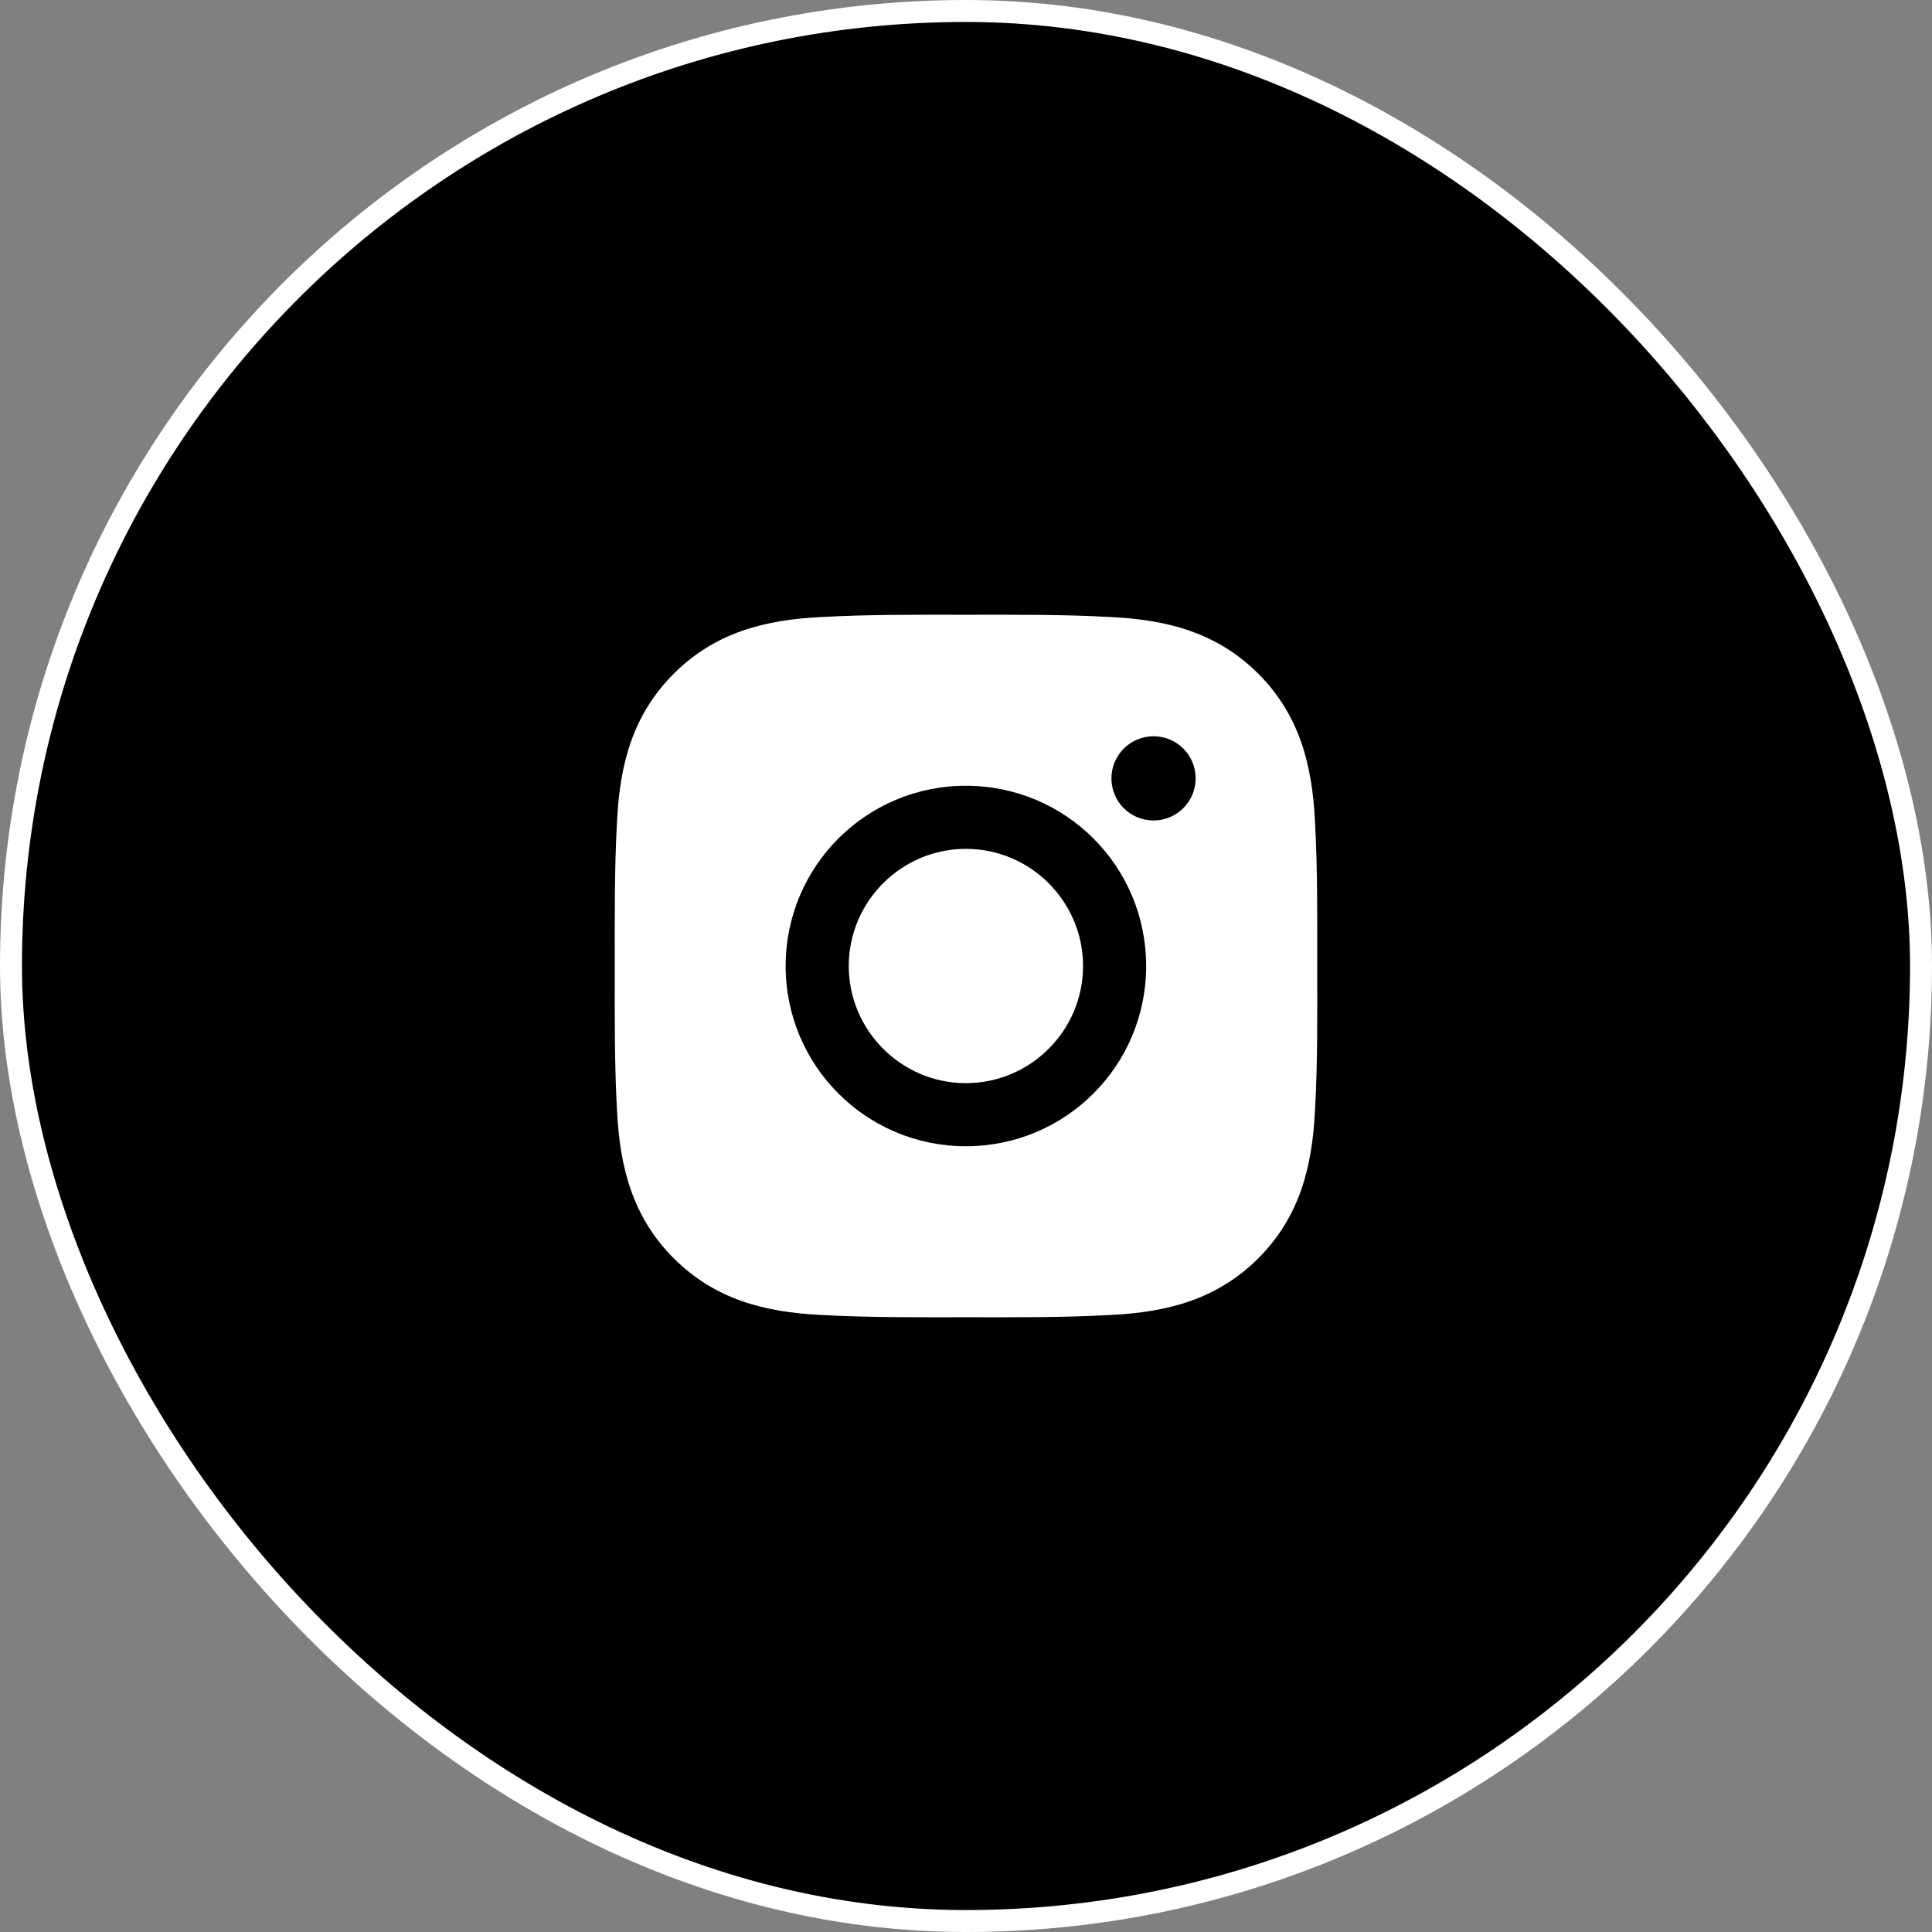
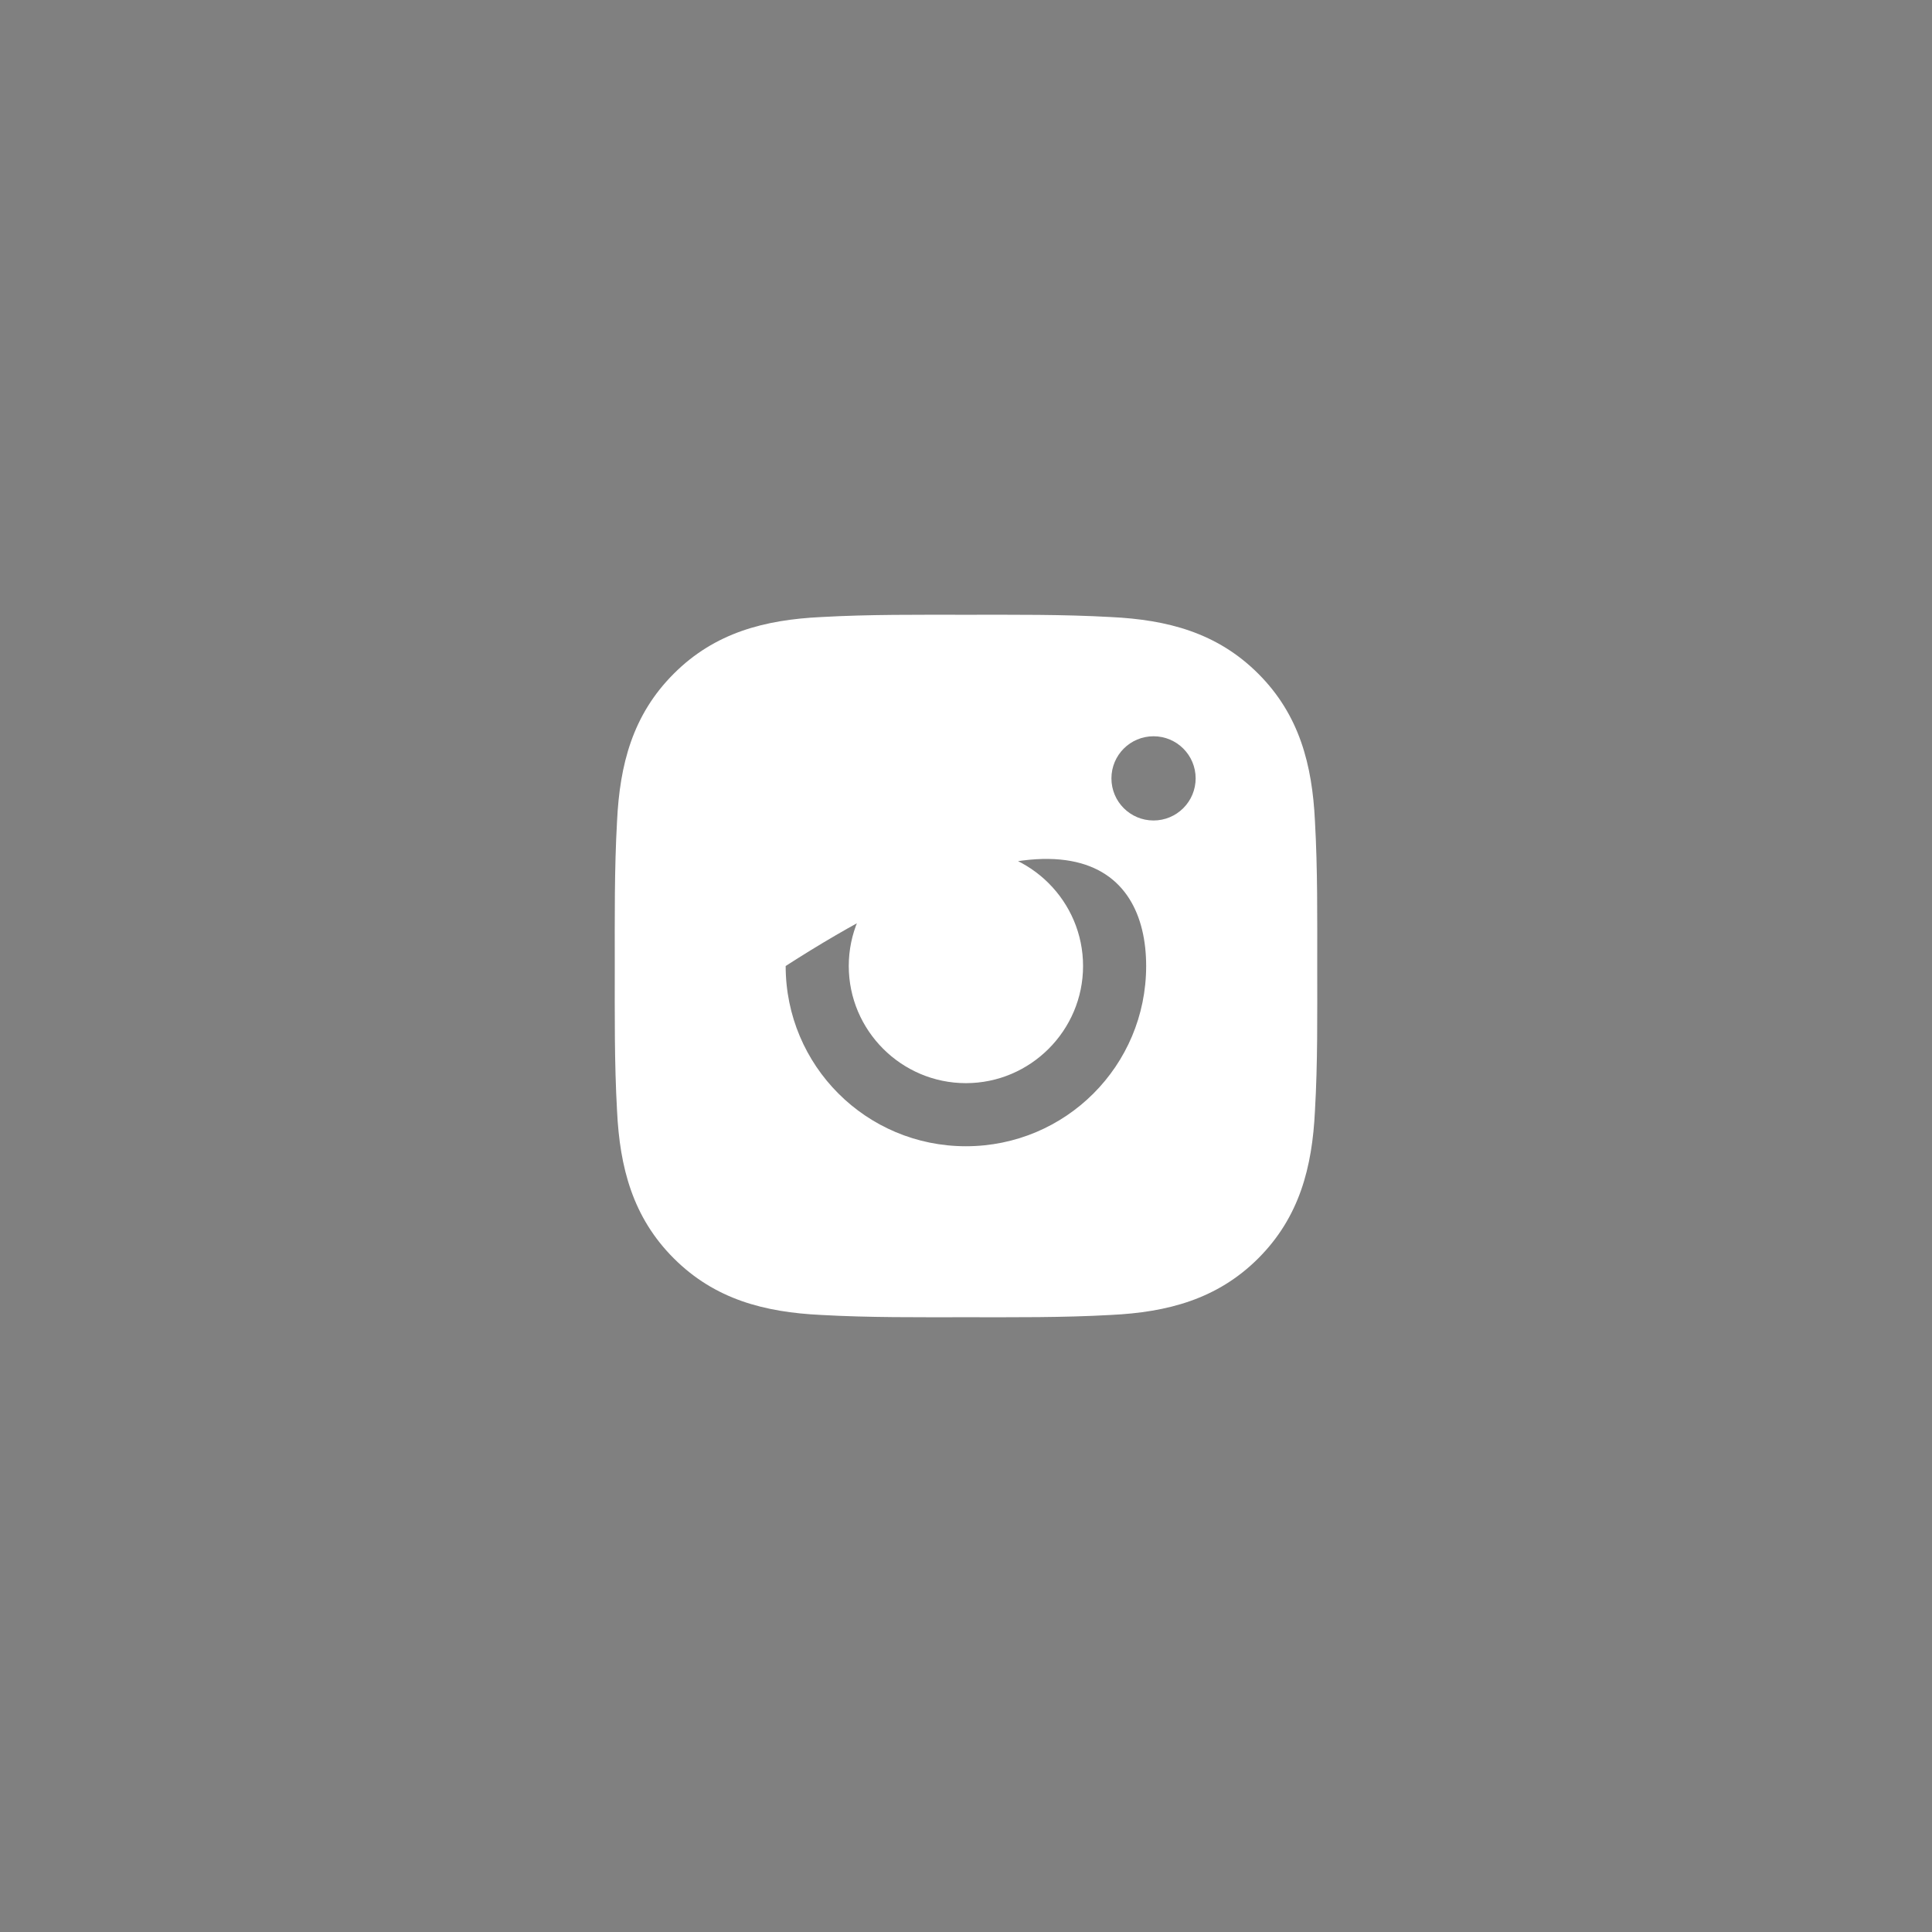
<svg xmlns="http://www.w3.org/2000/svg" width="44" height="44" viewBox="0 0 44 44" fill="none">
  <rect x="0" y="0" width="44" height="44" fill="#808080" stroke="none" />
-   <rect x="0.25" y="0.25" width="43.5" height="43.5" rx="21.75" fill="black" />
-   <rect x="0.25" y="0.25" width="43.5" height="43.5" rx="21.75" stroke="white" stroke-width="0.5" />
-   <path d="M21.998 19.332C20.529 19.332 19.33 20.531 19.33 22C19.33 23.469 20.529 24.668 21.998 24.668C23.467 24.668 24.666 23.469 24.666 22C24.666 20.531 23.467 19.332 21.998 19.332ZM29.999 22C29.999 20.895 30.009 19.8 29.947 18.698C29.885 17.417 29.593 16.28 28.657 15.344C27.718 14.405 26.583 14.115 25.302 14.053C24.198 13.991 23.103 14.001 22 14.001C20.895 14.001 19.8 13.991 18.698 14.053C17.417 14.115 16.28 14.407 15.344 15.344C14.405 16.282 14.115 17.417 14.053 18.698C13.991 19.802 14.001 20.897 14.001 22C14.001 23.103 13.991 24.2 14.053 25.302C14.115 26.583 14.407 27.72 15.344 28.657C16.282 29.595 17.417 29.885 18.698 29.947C19.802 30.009 20.897 29.999 22 29.999C23.105 29.999 24.2 30.009 25.302 29.947C26.583 29.885 27.72 29.593 28.657 28.657C29.595 27.718 29.885 26.583 29.947 25.302C30.011 24.2 29.999 23.105 29.999 22ZM21.998 26.105C19.727 26.105 17.893 24.271 17.893 22C17.893 19.729 19.727 17.895 21.998 17.895C24.27 17.895 26.103 19.729 26.103 22C26.103 24.271 24.27 26.105 21.998 26.105ZM26.271 18.686C25.741 18.686 25.312 18.258 25.312 17.727C25.312 17.197 25.741 16.768 26.271 16.768C26.801 16.768 27.23 17.197 27.23 17.727C27.23 17.853 27.205 17.978 27.157 18.094C27.109 18.21 27.038 18.316 26.949 18.405C26.86 18.494 26.754 18.565 26.638 18.613C26.522 18.661 26.397 18.686 26.271 18.686Z" fill="white" />
+   <path d="M21.998 19.332C20.529 19.332 19.33 20.531 19.33 22C19.33 23.469 20.529 24.668 21.998 24.668C23.467 24.668 24.666 23.469 24.666 22C24.666 20.531 23.467 19.332 21.998 19.332ZM29.999 22C29.999 20.895 30.009 19.8 29.947 18.698C29.885 17.417 29.593 16.28 28.657 15.344C27.718 14.405 26.583 14.115 25.302 14.053C24.198 13.991 23.103 14.001 22 14.001C20.895 14.001 19.8 13.991 18.698 14.053C17.417 14.115 16.28 14.407 15.344 15.344C14.405 16.282 14.115 17.417 14.053 18.698C13.991 19.802 14.001 20.897 14.001 22C14.001 23.103 13.991 24.2 14.053 25.302C14.115 26.583 14.407 27.72 15.344 28.657C16.282 29.595 17.417 29.885 18.698 29.947C19.802 30.009 20.897 29.999 22 29.999C23.105 29.999 24.2 30.009 25.302 29.947C26.583 29.885 27.72 29.593 28.657 28.657C29.595 27.718 29.885 26.583 29.947 25.302C30.011 24.2 29.999 23.105 29.999 22ZM21.998 26.105C19.727 26.105 17.893 24.271 17.893 22C24.27 17.895 26.103 19.729 26.103 22C26.103 24.271 24.27 26.105 21.998 26.105ZM26.271 18.686C25.741 18.686 25.312 18.258 25.312 17.727C25.312 17.197 25.741 16.768 26.271 16.768C26.801 16.768 27.23 17.197 27.23 17.727C27.23 17.853 27.205 17.978 27.157 18.094C27.109 18.21 27.038 18.316 26.949 18.405C26.86 18.494 26.754 18.565 26.638 18.613C26.522 18.661 26.397 18.686 26.271 18.686Z" fill="white" />
</svg>